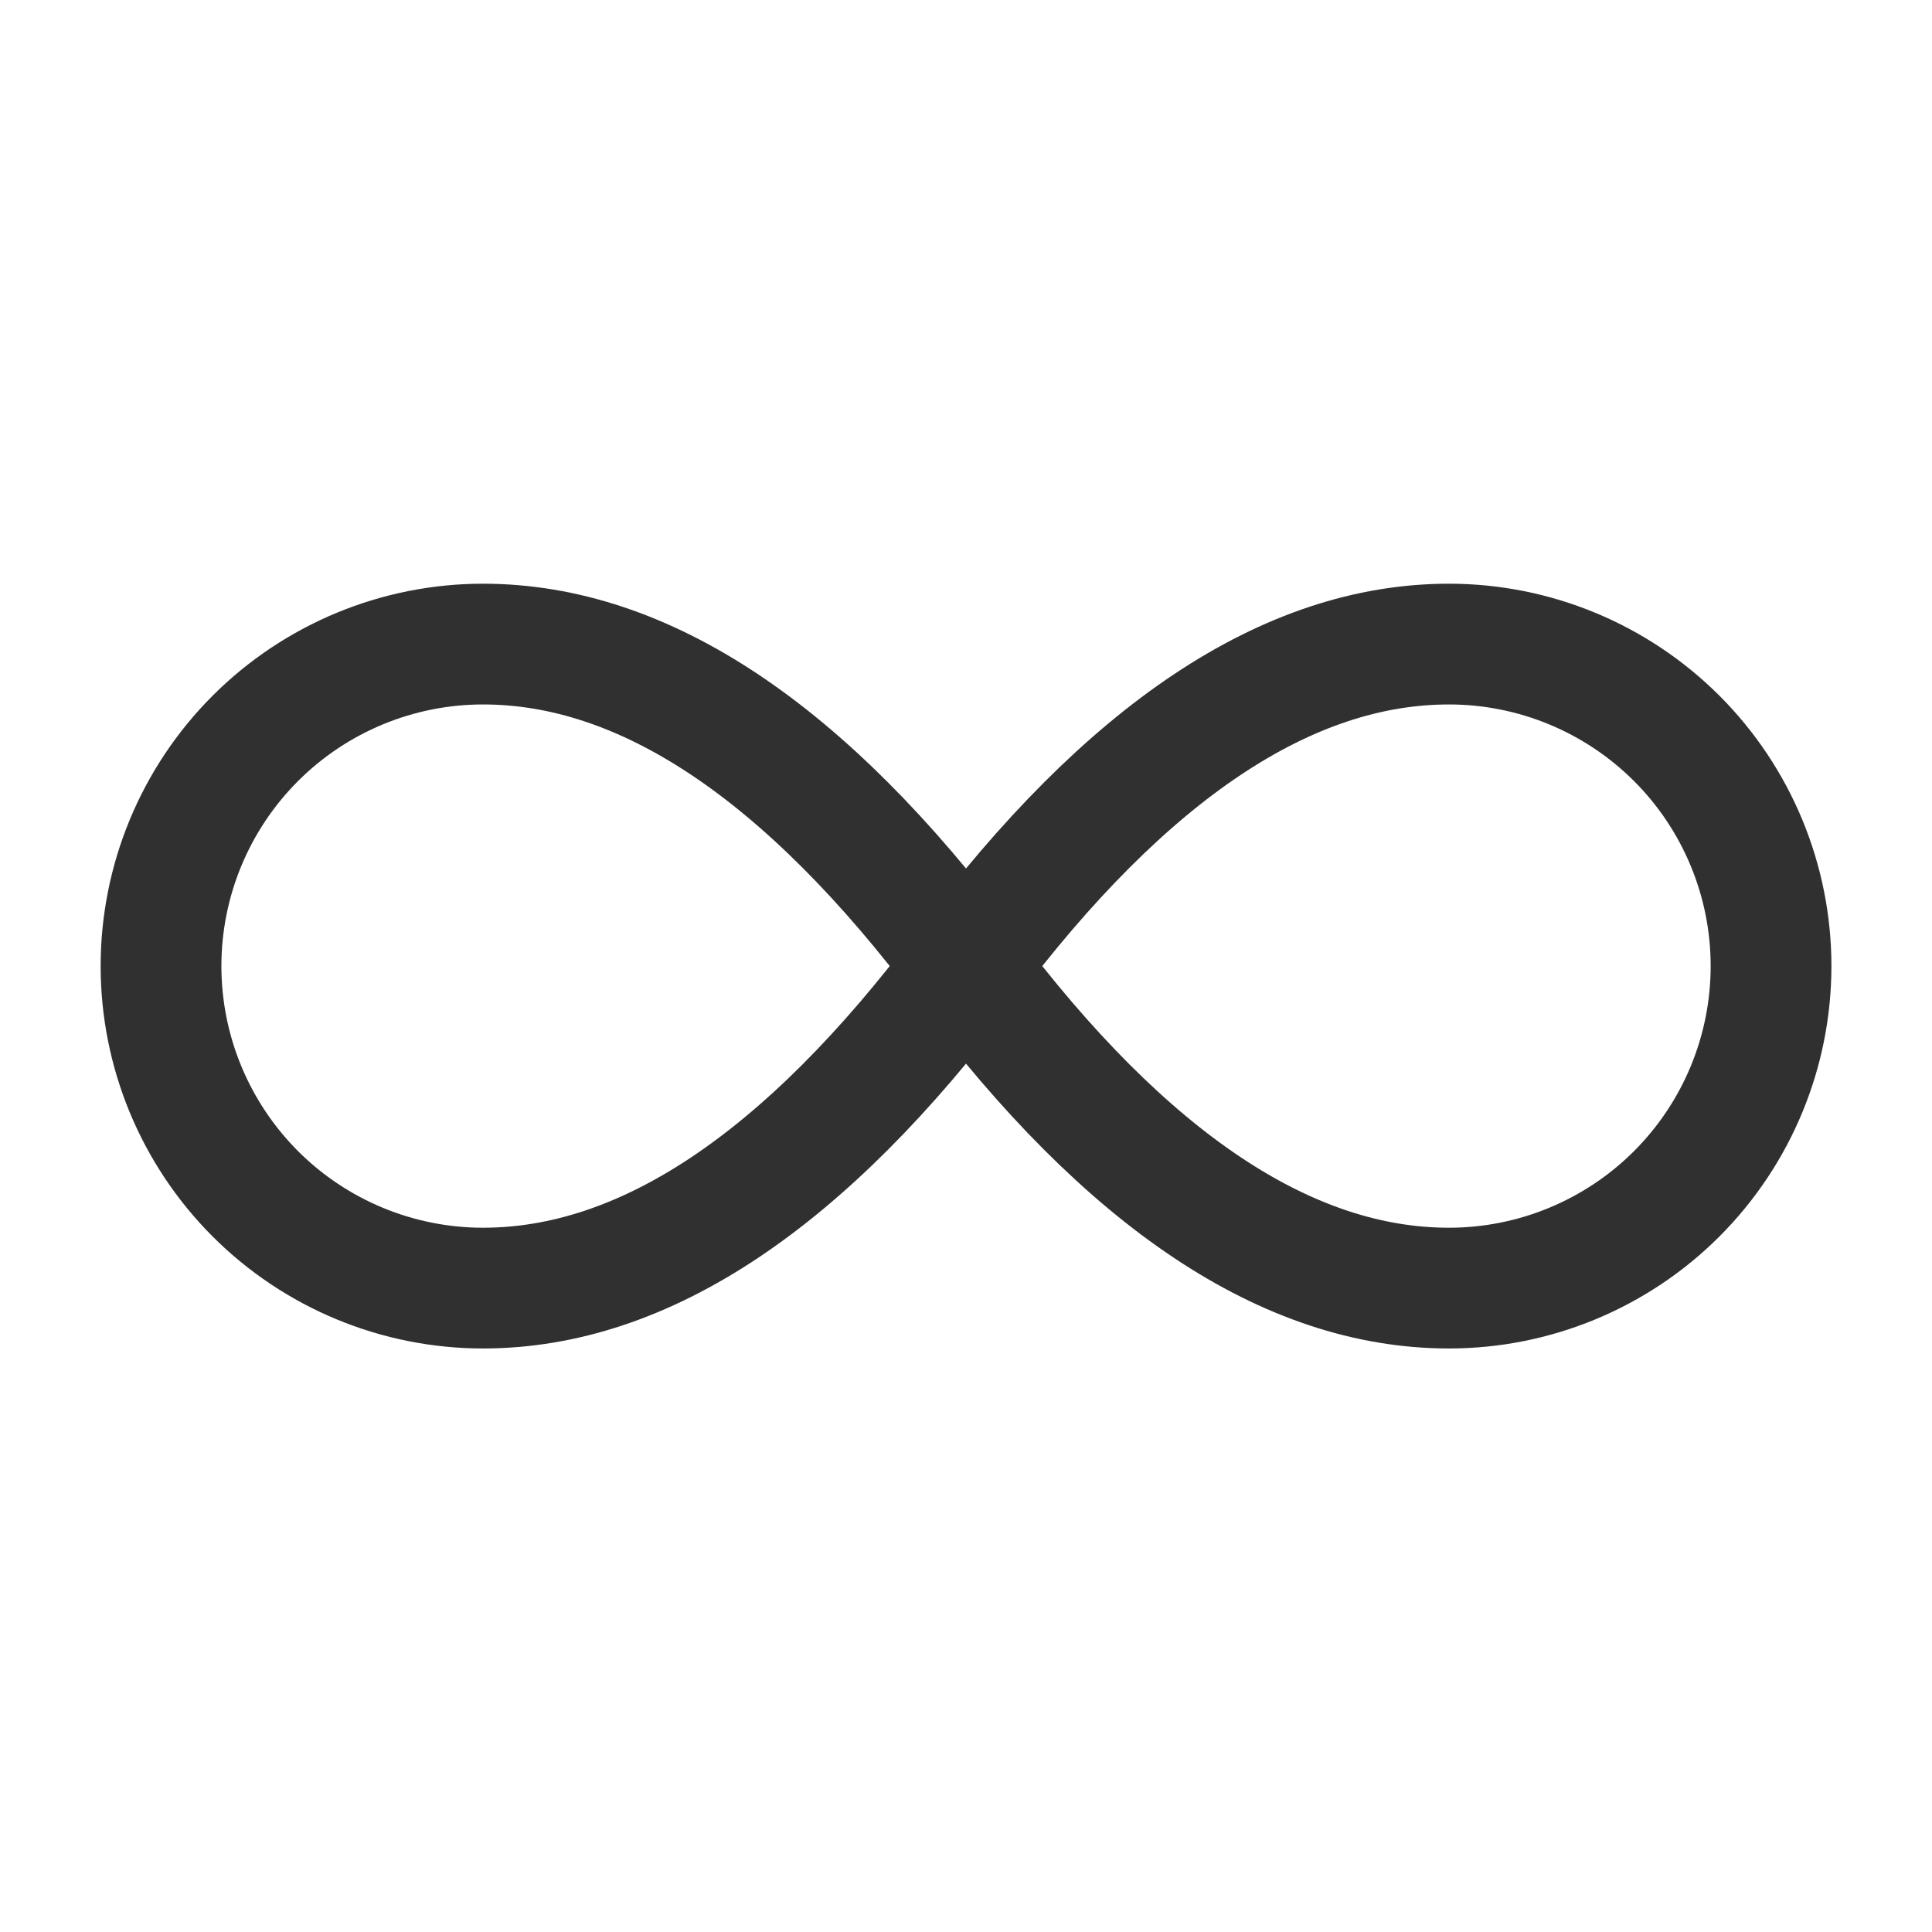
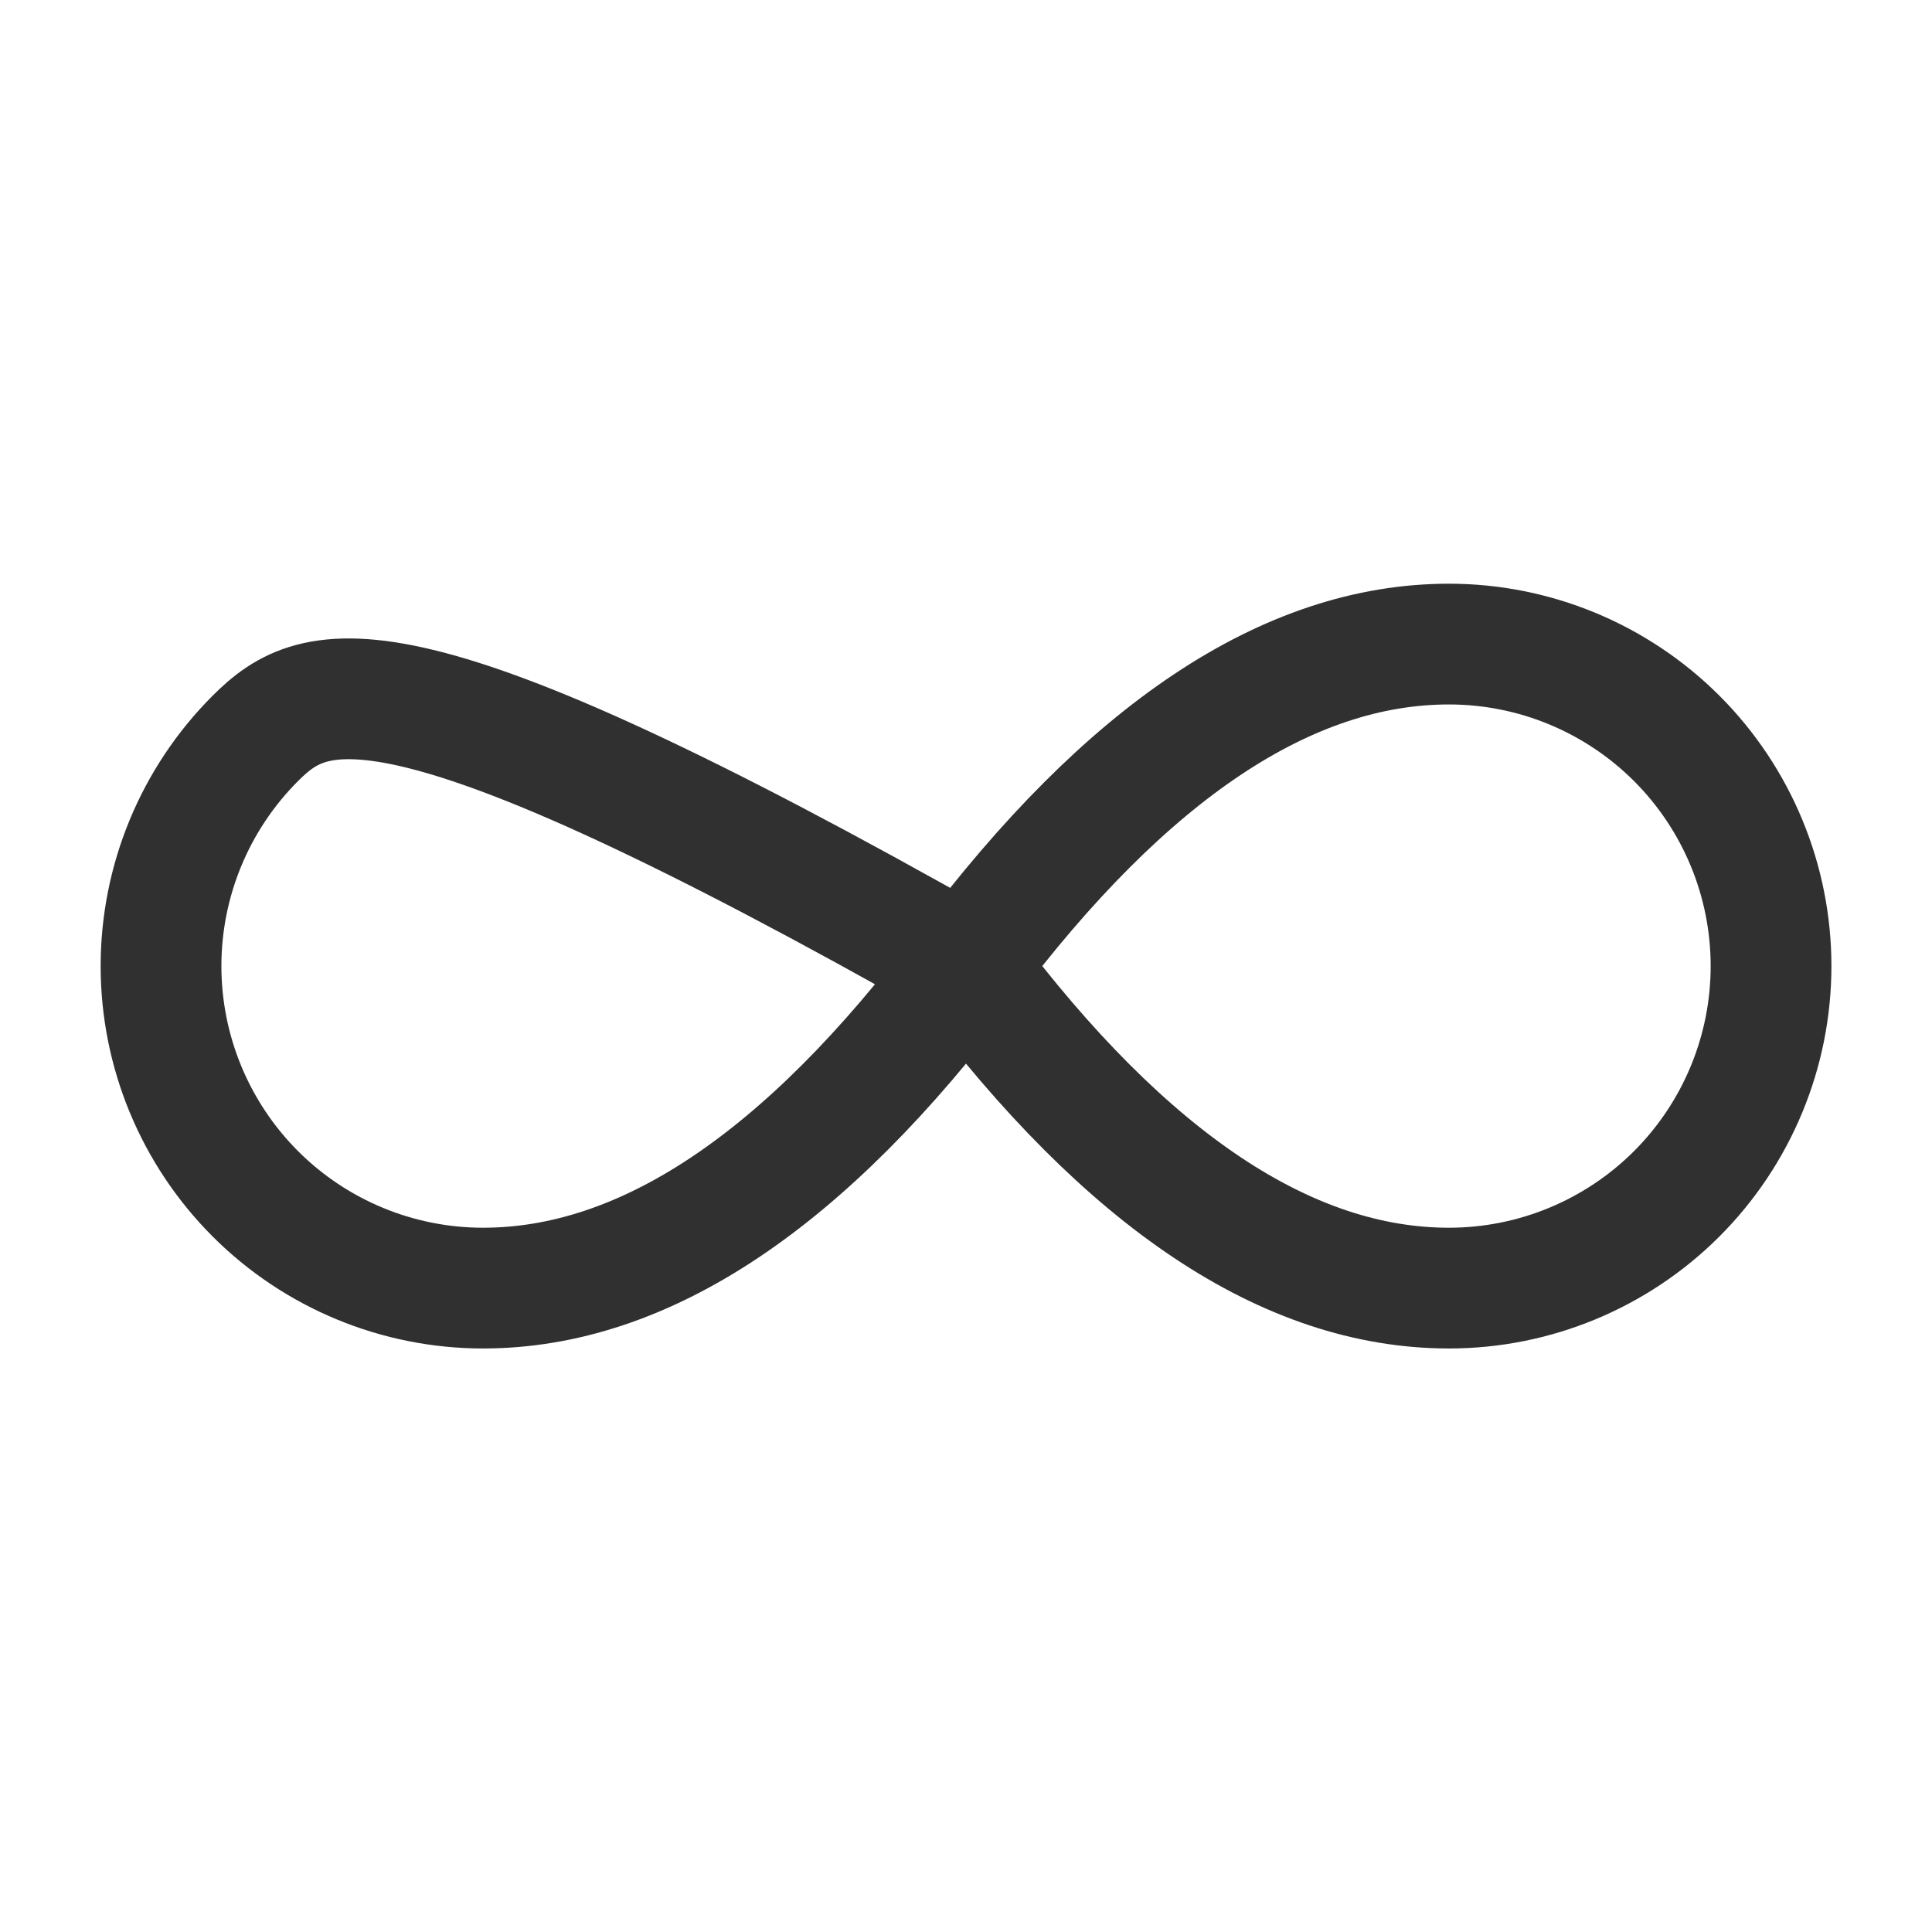
<svg xmlns="http://www.w3.org/2000/svg" width="32" height="32" viewBox="0 0 32 32" fill="none">
-   <path d="M16 16.001C13.334 12.441 10.667 10.668 8 10.668C6.586 10.668 5.229 11.23 4.229 12.23C3.229 13.23 2.667 14.587 2.667 16.001C2.667 17.416 3.229 18.772 4.229 19.773C5.229 20.773 6.586 21.335 8 21.335C10.667 21.335 13.334 19.561 16 16.001ZM16 16.001C18.667 19.561 21.334 21.335 24 21.335C25.415 21.335 26.771 20.773 27.772 19.773C28.772 18.772 29.334 17.416 29.334 16.001C29.334 14.587 28.772 13.23 27.772 12.23C26.771 11.23 25.415 10.668 24 10.668C21.334 10.668 18.667 12.441 16 16.001Z" stroke="#303030" stroke-width="2" stroke-linecap="round" stroke-linejoin="round" />
+   <path d="M16 16.001C6.586 10.668 5.229 11.23 4.229 12.23C3.229 13.23 2.667 14.587 2.667 16.001C2.667 17.416 3.229 18.772 4.229 19.773C5.229 20.773 6.586 21.335 8 21.335C10.667 21.335 13.334 19.561 16 16.001ZM16 16.001C18.667 19.561 21.334 21.335 24 21.335C25.415 21.335 26.771 20.773 27.772 19.773C28.772 18.772 29.334 17.416 29.334 16.001C29.334 14.587 28.772 13.23 27.772 12.23C26.771 11.23 25.415 10.668 24 10.668C21.334 10.668 18.667 12.441 16 16.001Z" stroke="#303030" stroke-width="2" stroke-linecap="round" stroke-linejoin="round" />
</svg>